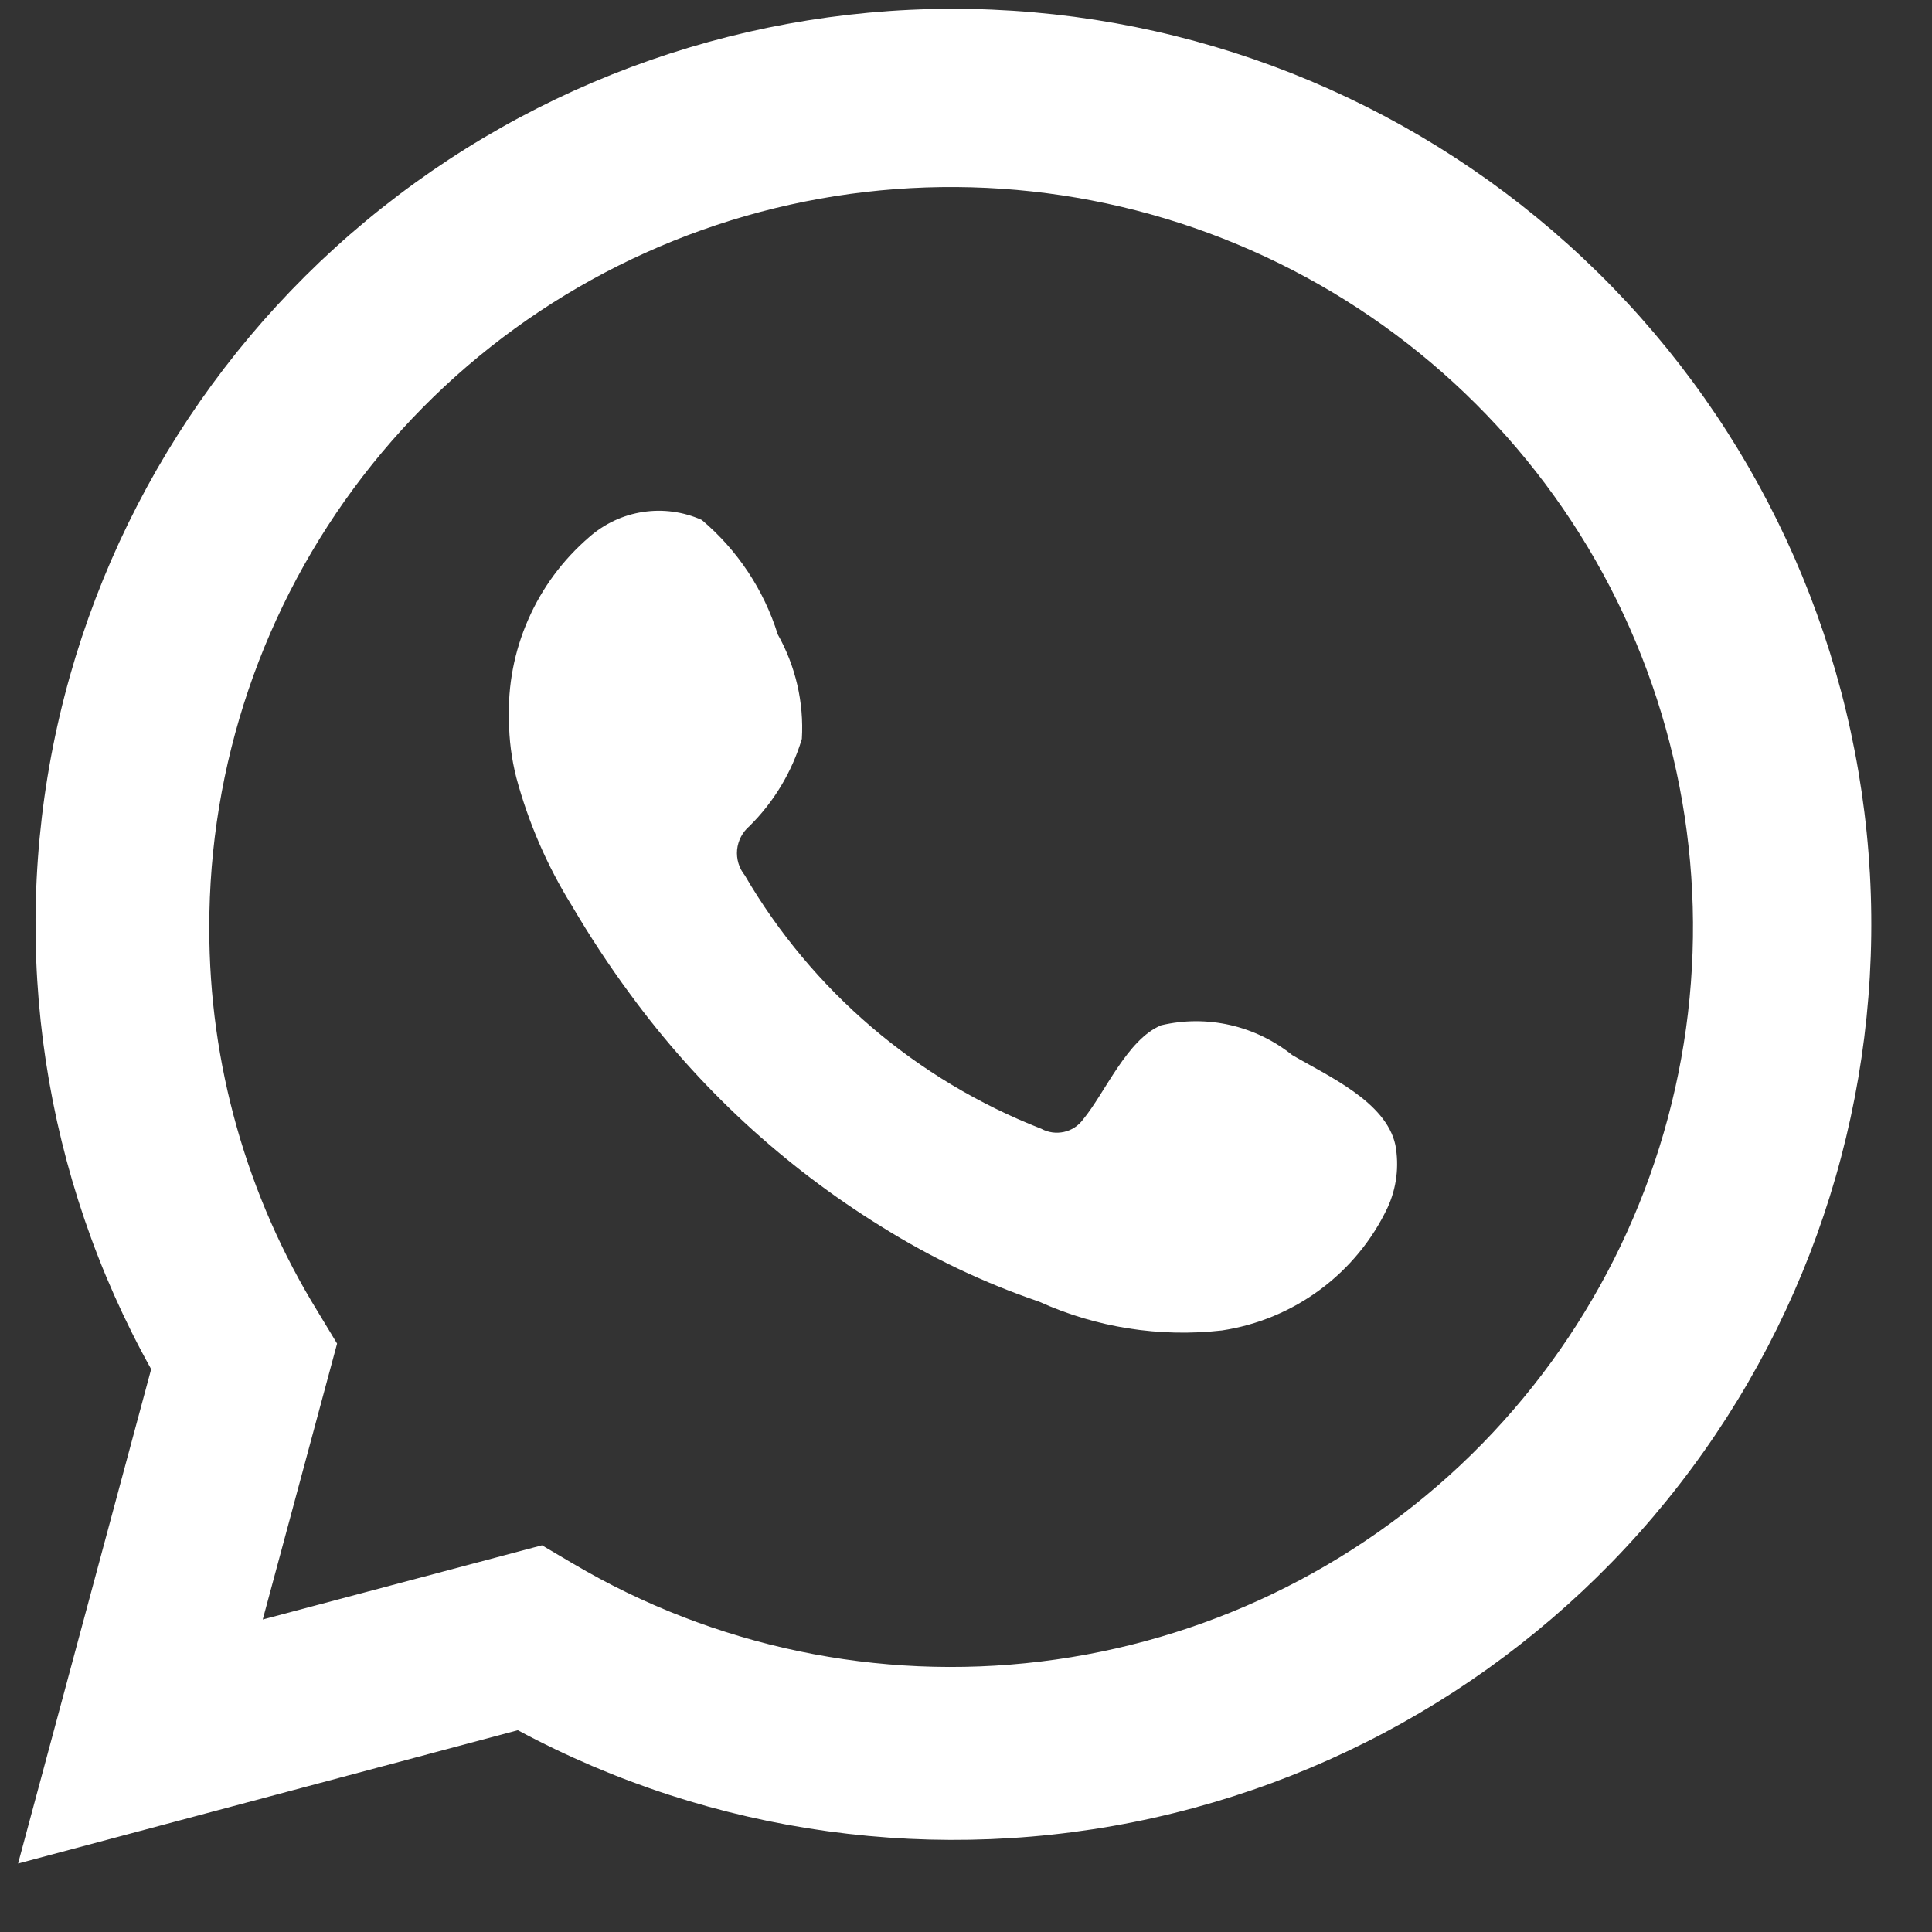
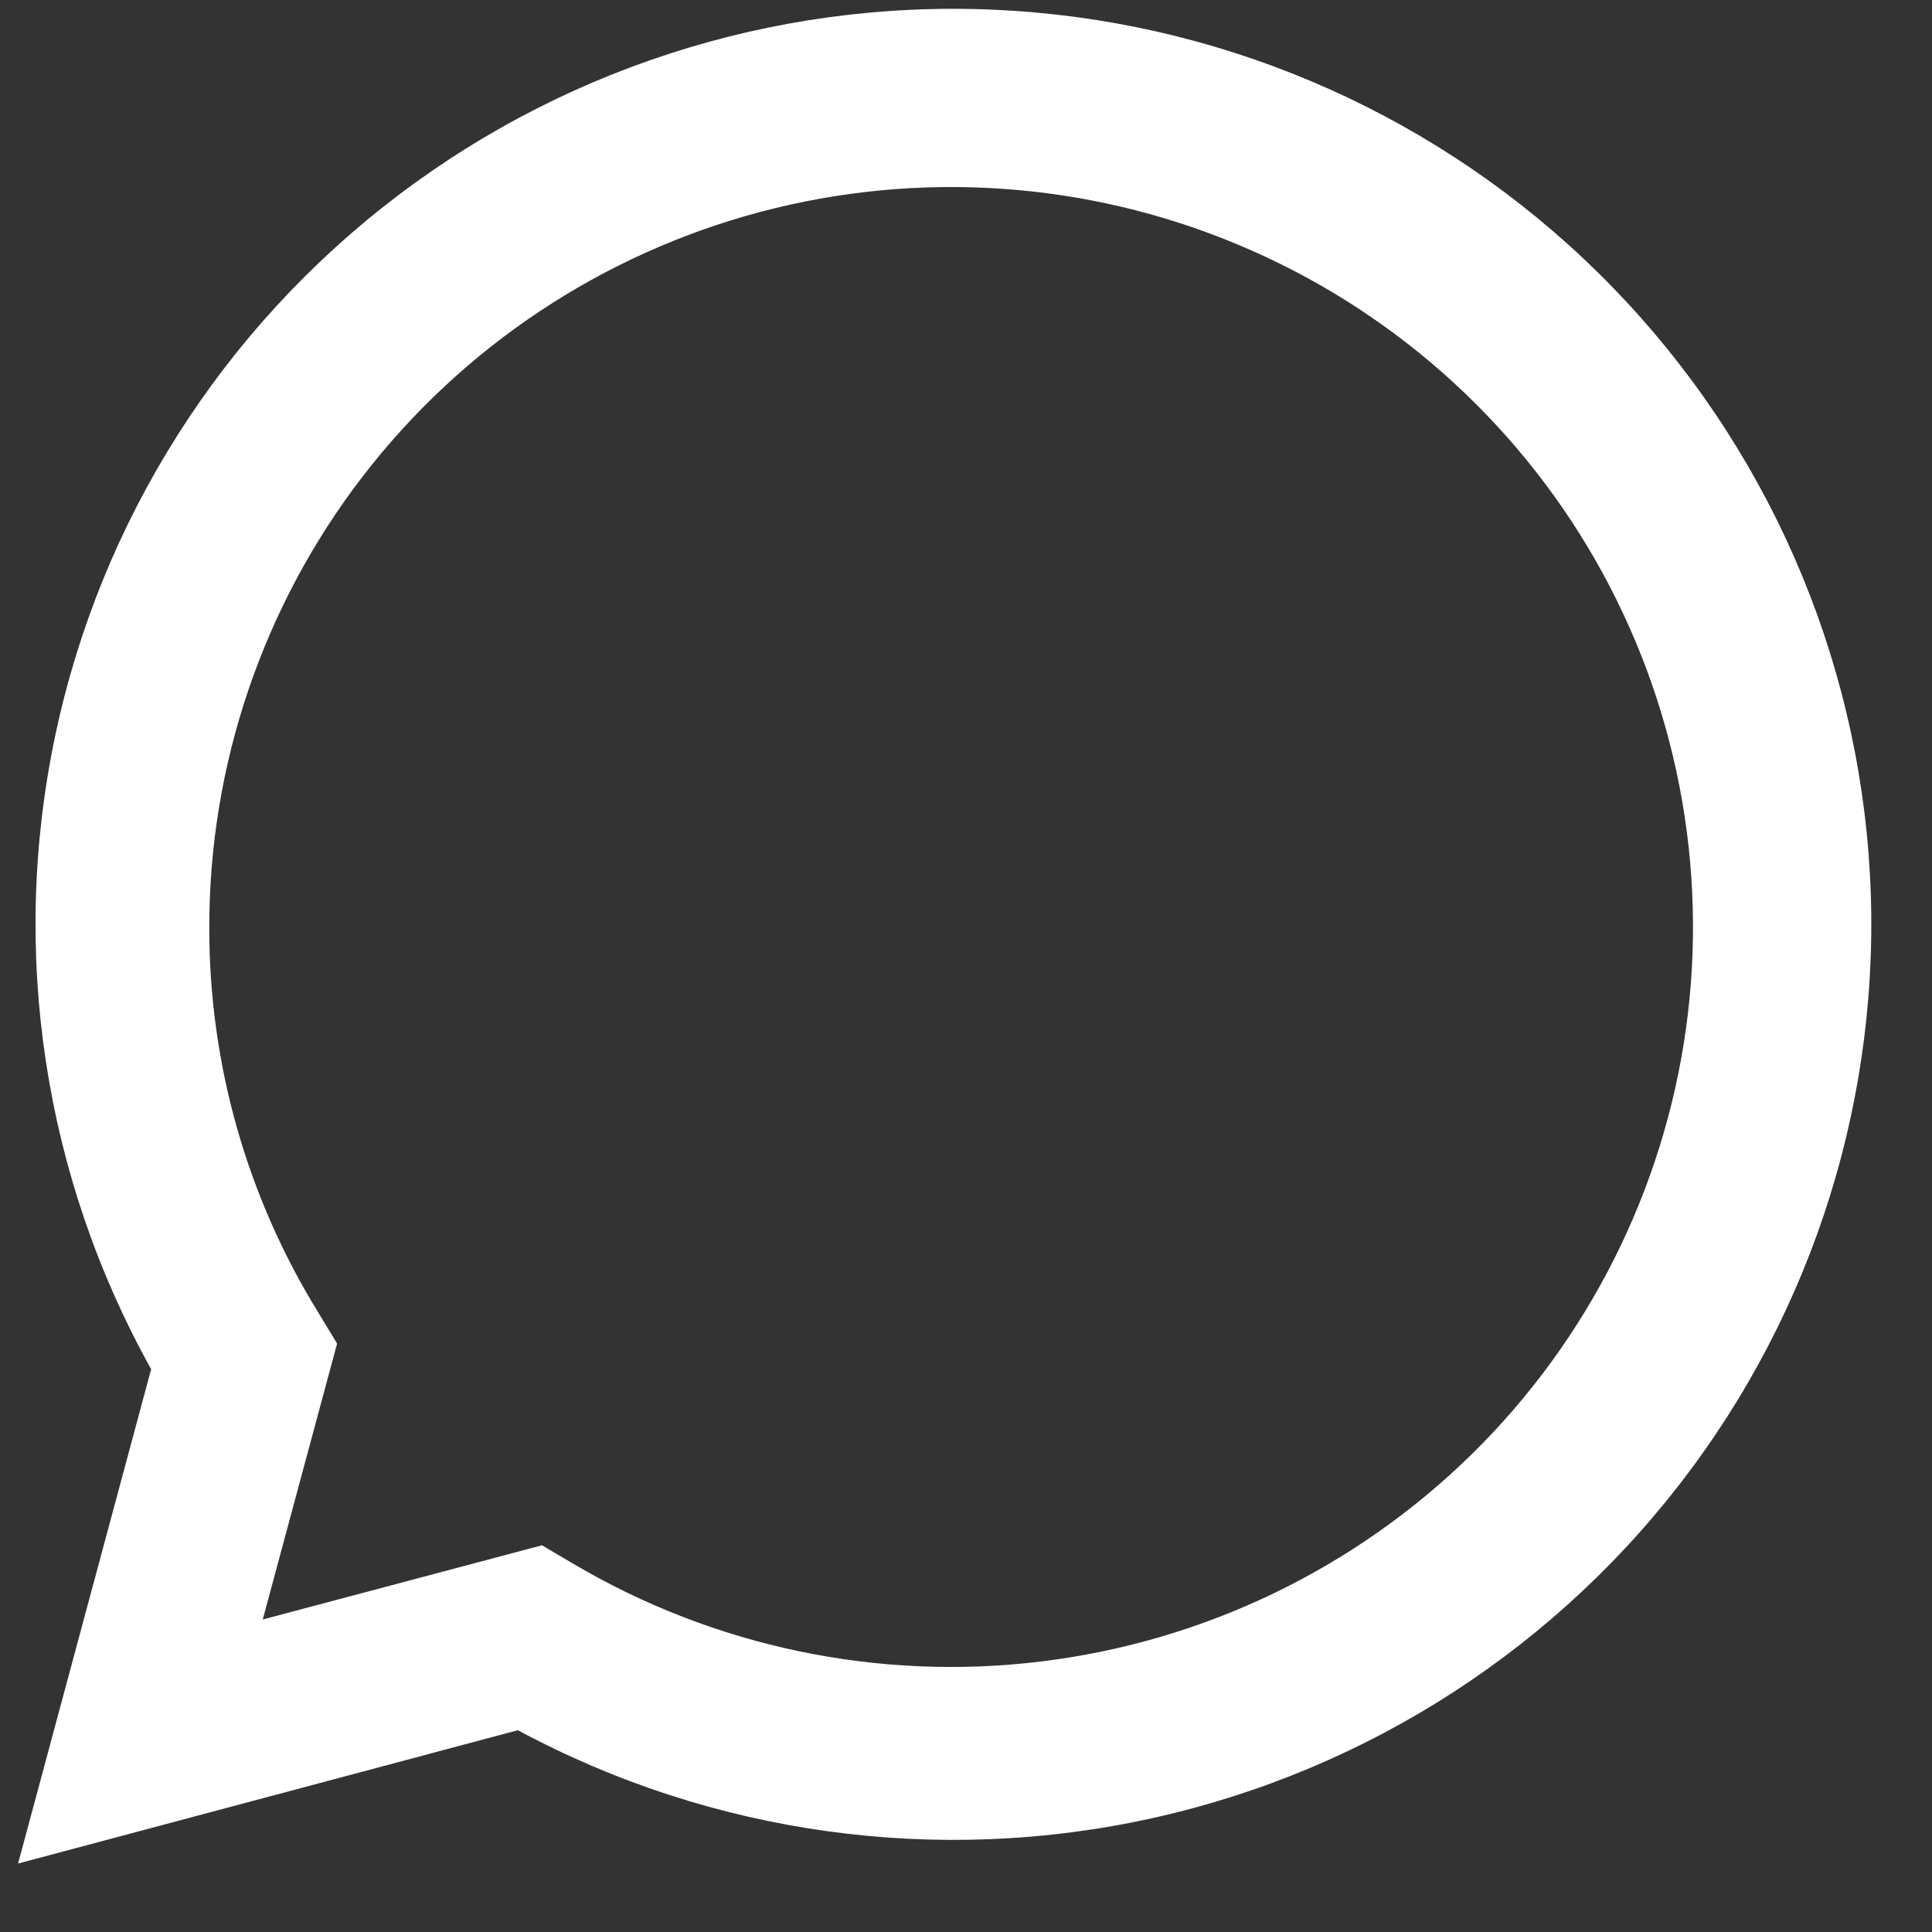
<svg xmlns="http://www.w3.org/2000/svg" width="25" height="25" viewBox="0 0 25 25" fill="none">
  <rect x="0" y="0" width="25" height="25" fill="#333333" stroke="none" />
  <g id="Subtract">
    <path d="M0.234 24.114L1.956 17.717C0.567 15.225 0.126 12.317 0.713 9.527C1.3 6.737 2.877 4.251 5.153 2.527C7.429 0.802 10.252 -0.046 13.104 0.139C15.957 0.323 18.647 1.527 20.681 3.53C22.715 5.533 23.957 8.2 24.179 11.043C24.4 13.885 23.587 16.712 21.887 19.004C20.188 21.297 17.717 22.901 14.928 23.523C12.138 24.145 9.217 23.742 6.701 22.389L0.234 24.114ZM7.013 19.996L7.413 20.232C9.236 21.31 11.364 21.756 13.467 21.5C15.57 21.245 17.529 20.303 19.04 18.822C20.55 17.34 21.526 15.401 21.817 13.308C22.107 11.215 21.695 9.085 20.645 7.249C19.595 5.414 17.966 3.977 16.011 3.162C14.057 2.346 11.887 2.199 9.839 2.742C7.792 3.286 5.983 4.489 4.693 6.165C3.403 7.842 2.705 9.897 2.708 12.01C2.707 13.762 3.192 15.48 4.112 16.973L4.362 17.386L3.4 20.956L7.013 19.996Z" fill="white" />
-     <path fill-rule="evenodd" clip-rule="evenodd" d="M16.721 13.652C16.486 13.464 16.212 13.331 15.918 13.264C15.624 13.197 15.319 13.198 15.026 13.267C14.585 13.449 14.301 14.139 14.016 14.484C13.956 14.567 13.868 14.625 13.768 14.647C13.668 14.669 13.563 14.655 13.474 14.606C11.86 13.975 10.508 12.82 9.637 11.326C9.562 11.233 9.527 11.114 9.538 10.996C9.55 10.877 9.607 10.768 9.698 10.69C10.015 10.377 10.248 9.988 10.376 9.561C10.404 9.09 10.295 8.62 10.064 8.209C9.884 7.632 9.543 7.118 9.081 6.728C8.842 6.621 8.577 6.585 8.319 6.625C8.06 6.664 7.819 6.778 7.623 6.951C7.284 7.243 7.014 7.607 6.835 8.017C6.655 8.426 6.57 8.871 6.586 9.318C6.587 9.569 6.619 9.818 6.681 10.062C6.838 10.646 7.08 11.204 7.399 11.718C7.63 12.112 7.881 12.494 8.152 12.861C9.033 14.067 10.14 15.092 11.413 15.877C12.051 16.276 12.734 16.601 13.447 16.844C14.187 17.179 15.005 17.307 15.812 17.216C16.273 17.146 16.709 16.965 17.082 16.688C17.456 16.411 17.756 16.047 17.955 15.627C18.072 15.373 18.107 15.09 18.056 14.815C17.934 14.254 17.182 13.923 16.721 13.652Z" fill="white" />
  </g>
</svg>